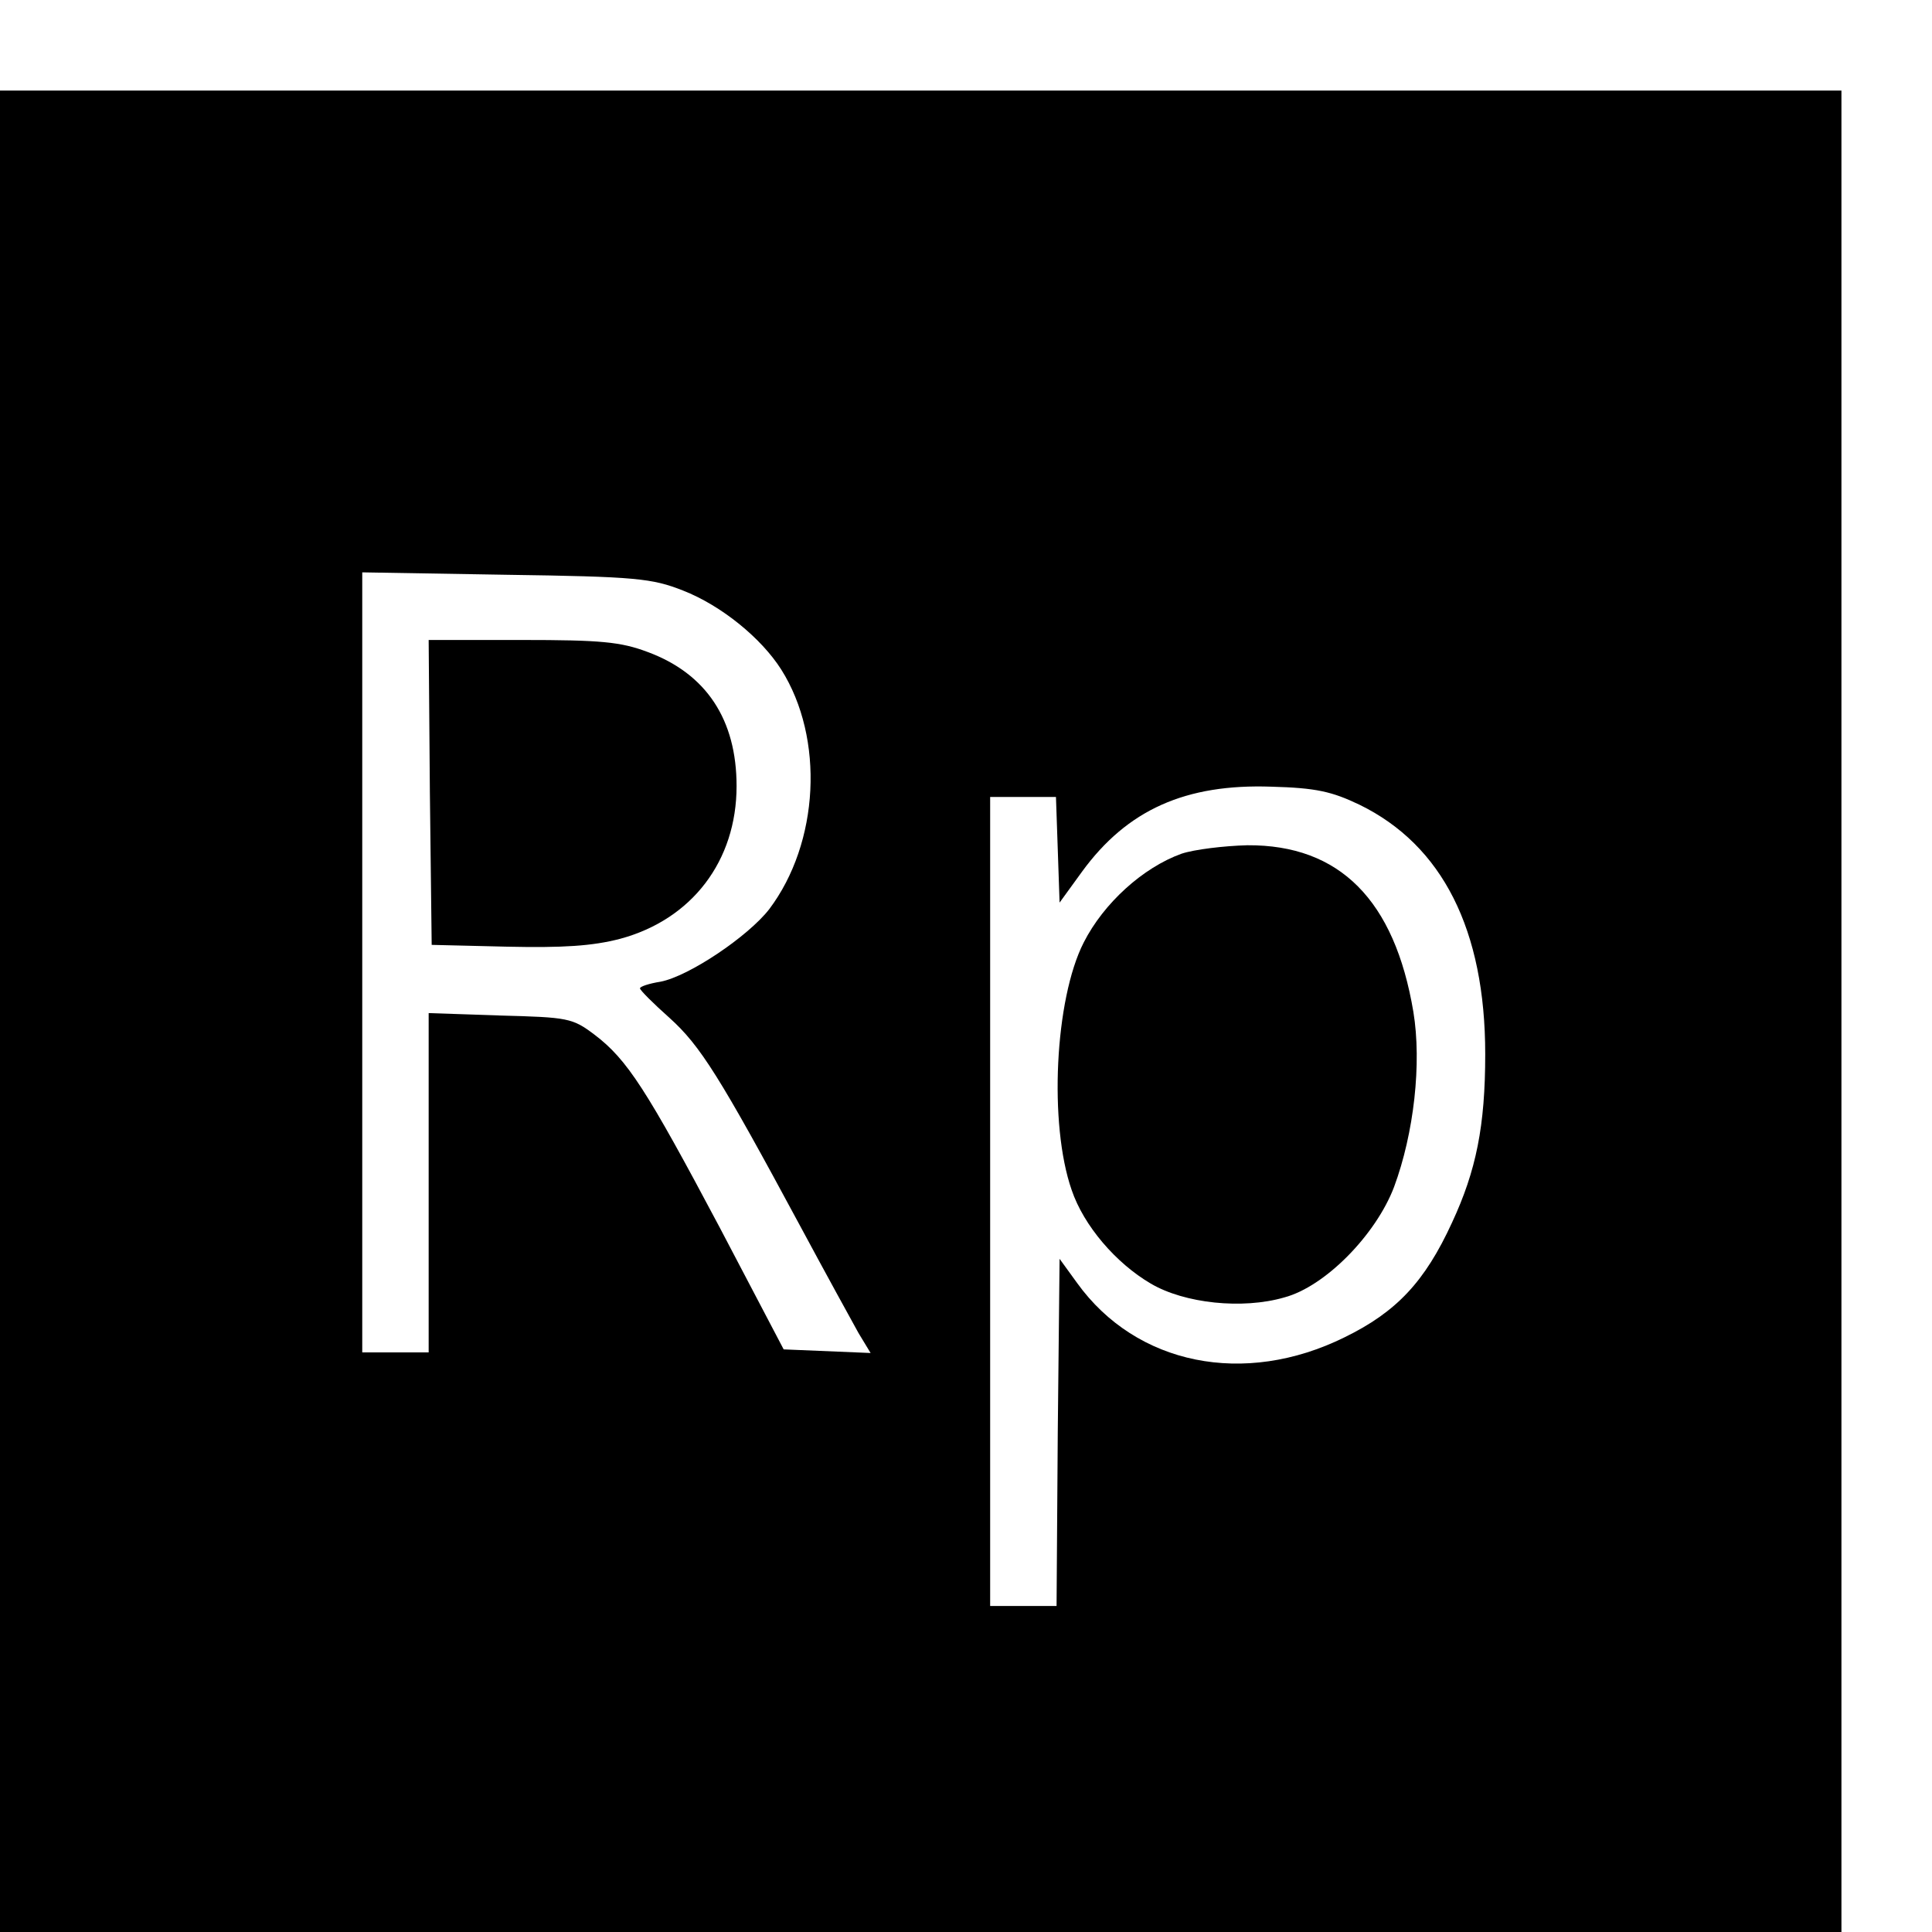
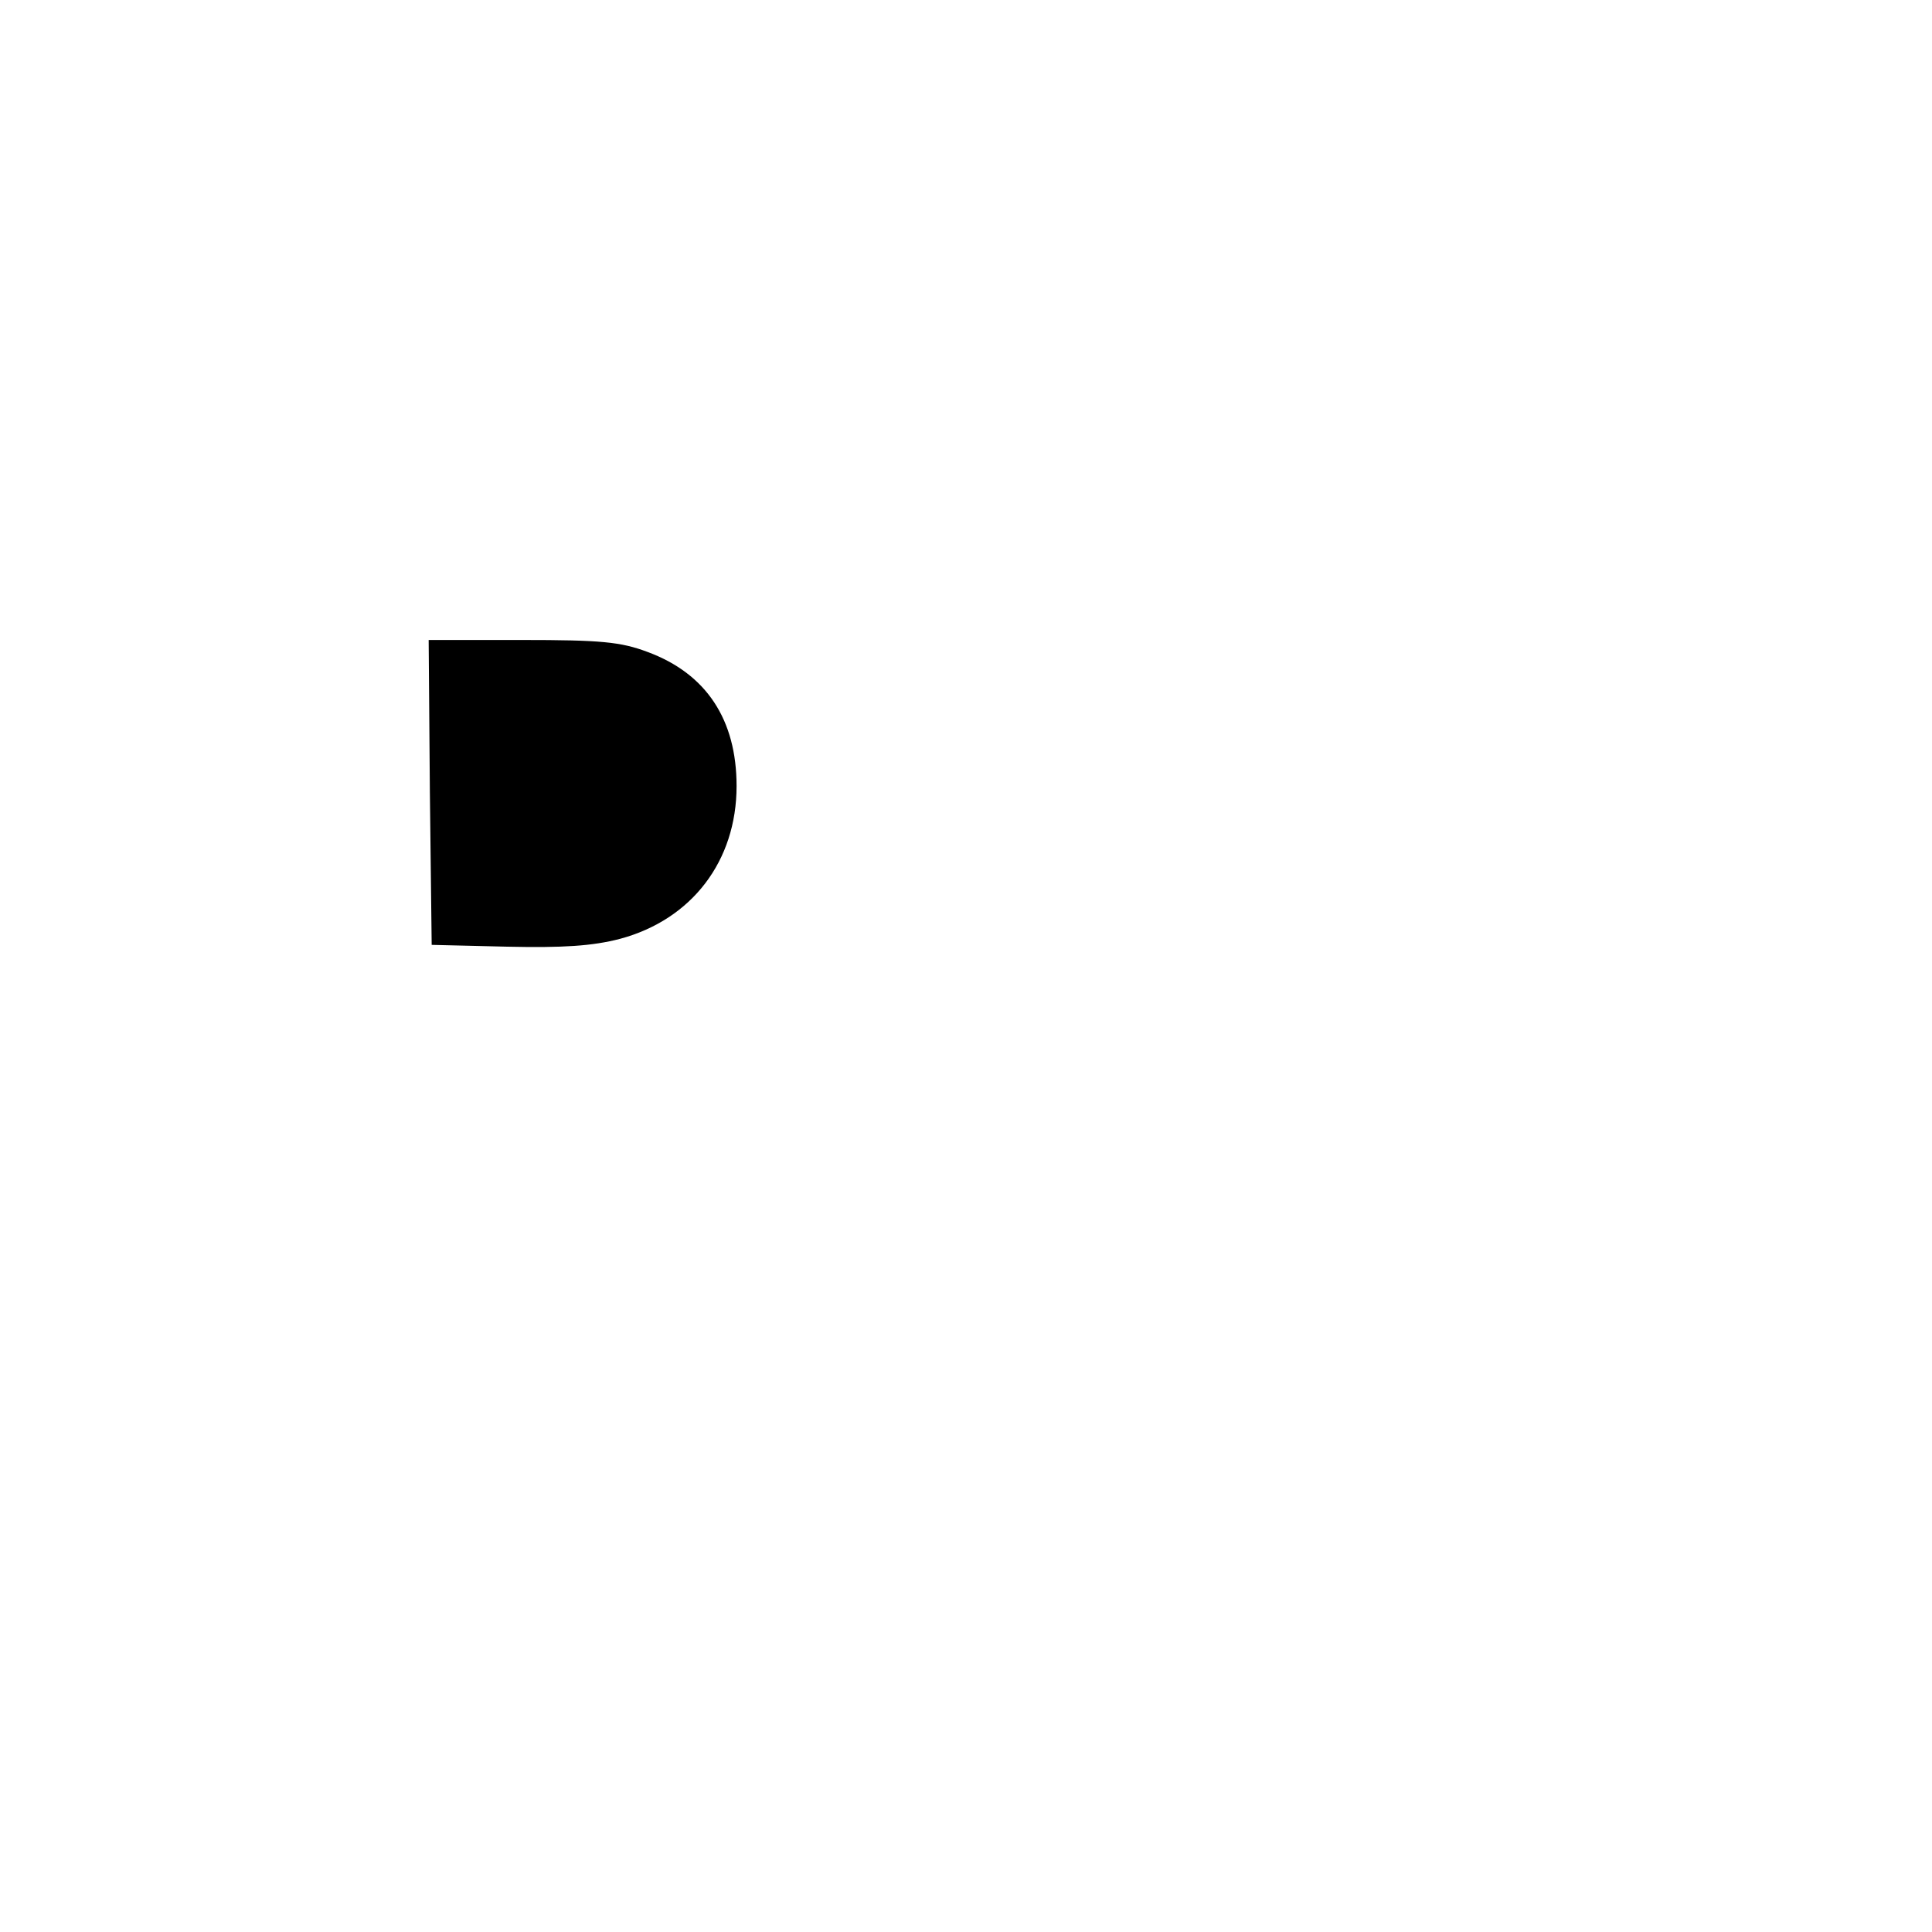
<svg xmlns="http://www.w3.org/2000/svg" version="1.0" width="16pt" height="16pt" viewBox="0 0 16 16" preserveAspectRatio="xMidYMid meet">
  <g transform="translate(0,16) scale(0.005,-0.005)" fill="#000000" stroke="none">
-     <path d="M0 1525 l0 -1525 1525 0 1525 0 0 1525 0 1525 -1525 0 -1525 0 0 -1525z m1131 697 c64 -25 130 -79 163 -131 72 -114 63 -287 -20 -397 -35 -45 -133 -111 -180 -120 -19 -3 -34 -8 -34 -11 0 -3 22 -25 49 -49 51 -46 83 -97 216 -344 43 -80 87 -160 97 -178 l20 -33 -72 3 -72 3 -106 202 c-121 228 -153 278 -207 319 -37 28 -44 29 -157 32 l-118 4 0 -281 0 -281 -55 0 -55 0 0 646 0 646 238 -4 c216 -3 242 -6 293 -26z m1121 -355 c137 -67 208 -207 208 -413 0 -119 -15 -193 -55 -279 -45 -98 -92 -148 -178 -190 -166 -82 -345 -46 -443 90 l-29 40 -3 -287 -2 -288 -55 0 -55 0 0 670 0 670 55 0 54 0 3 -87 3 -88 37 51 c75 103 172 146 314 141 74 -2 100 -8 146 -30z" />
    <path d="M712 1888 l3 -253 125 -3 c92 -2 141 1 187 13 119 32 193 129 193 253 0 110 -50 186 -147 222 -45 17 -78 20 -209 20 l-154 0 2 -252z" />
-     <path d="M1957 1786 c-64 -23 -129 -82 -162 -147 -48 -94 -58 -301 -20 -410 20 -59 73 -121 131 -155 56 -33 152 -43 221 -23 68 18 152 104 182 183 33 89 46 205 32 290 -31 185 -122 277 -275 276 -39 -1 -88 -7 -109 -14z" />
  </g>
</svg>